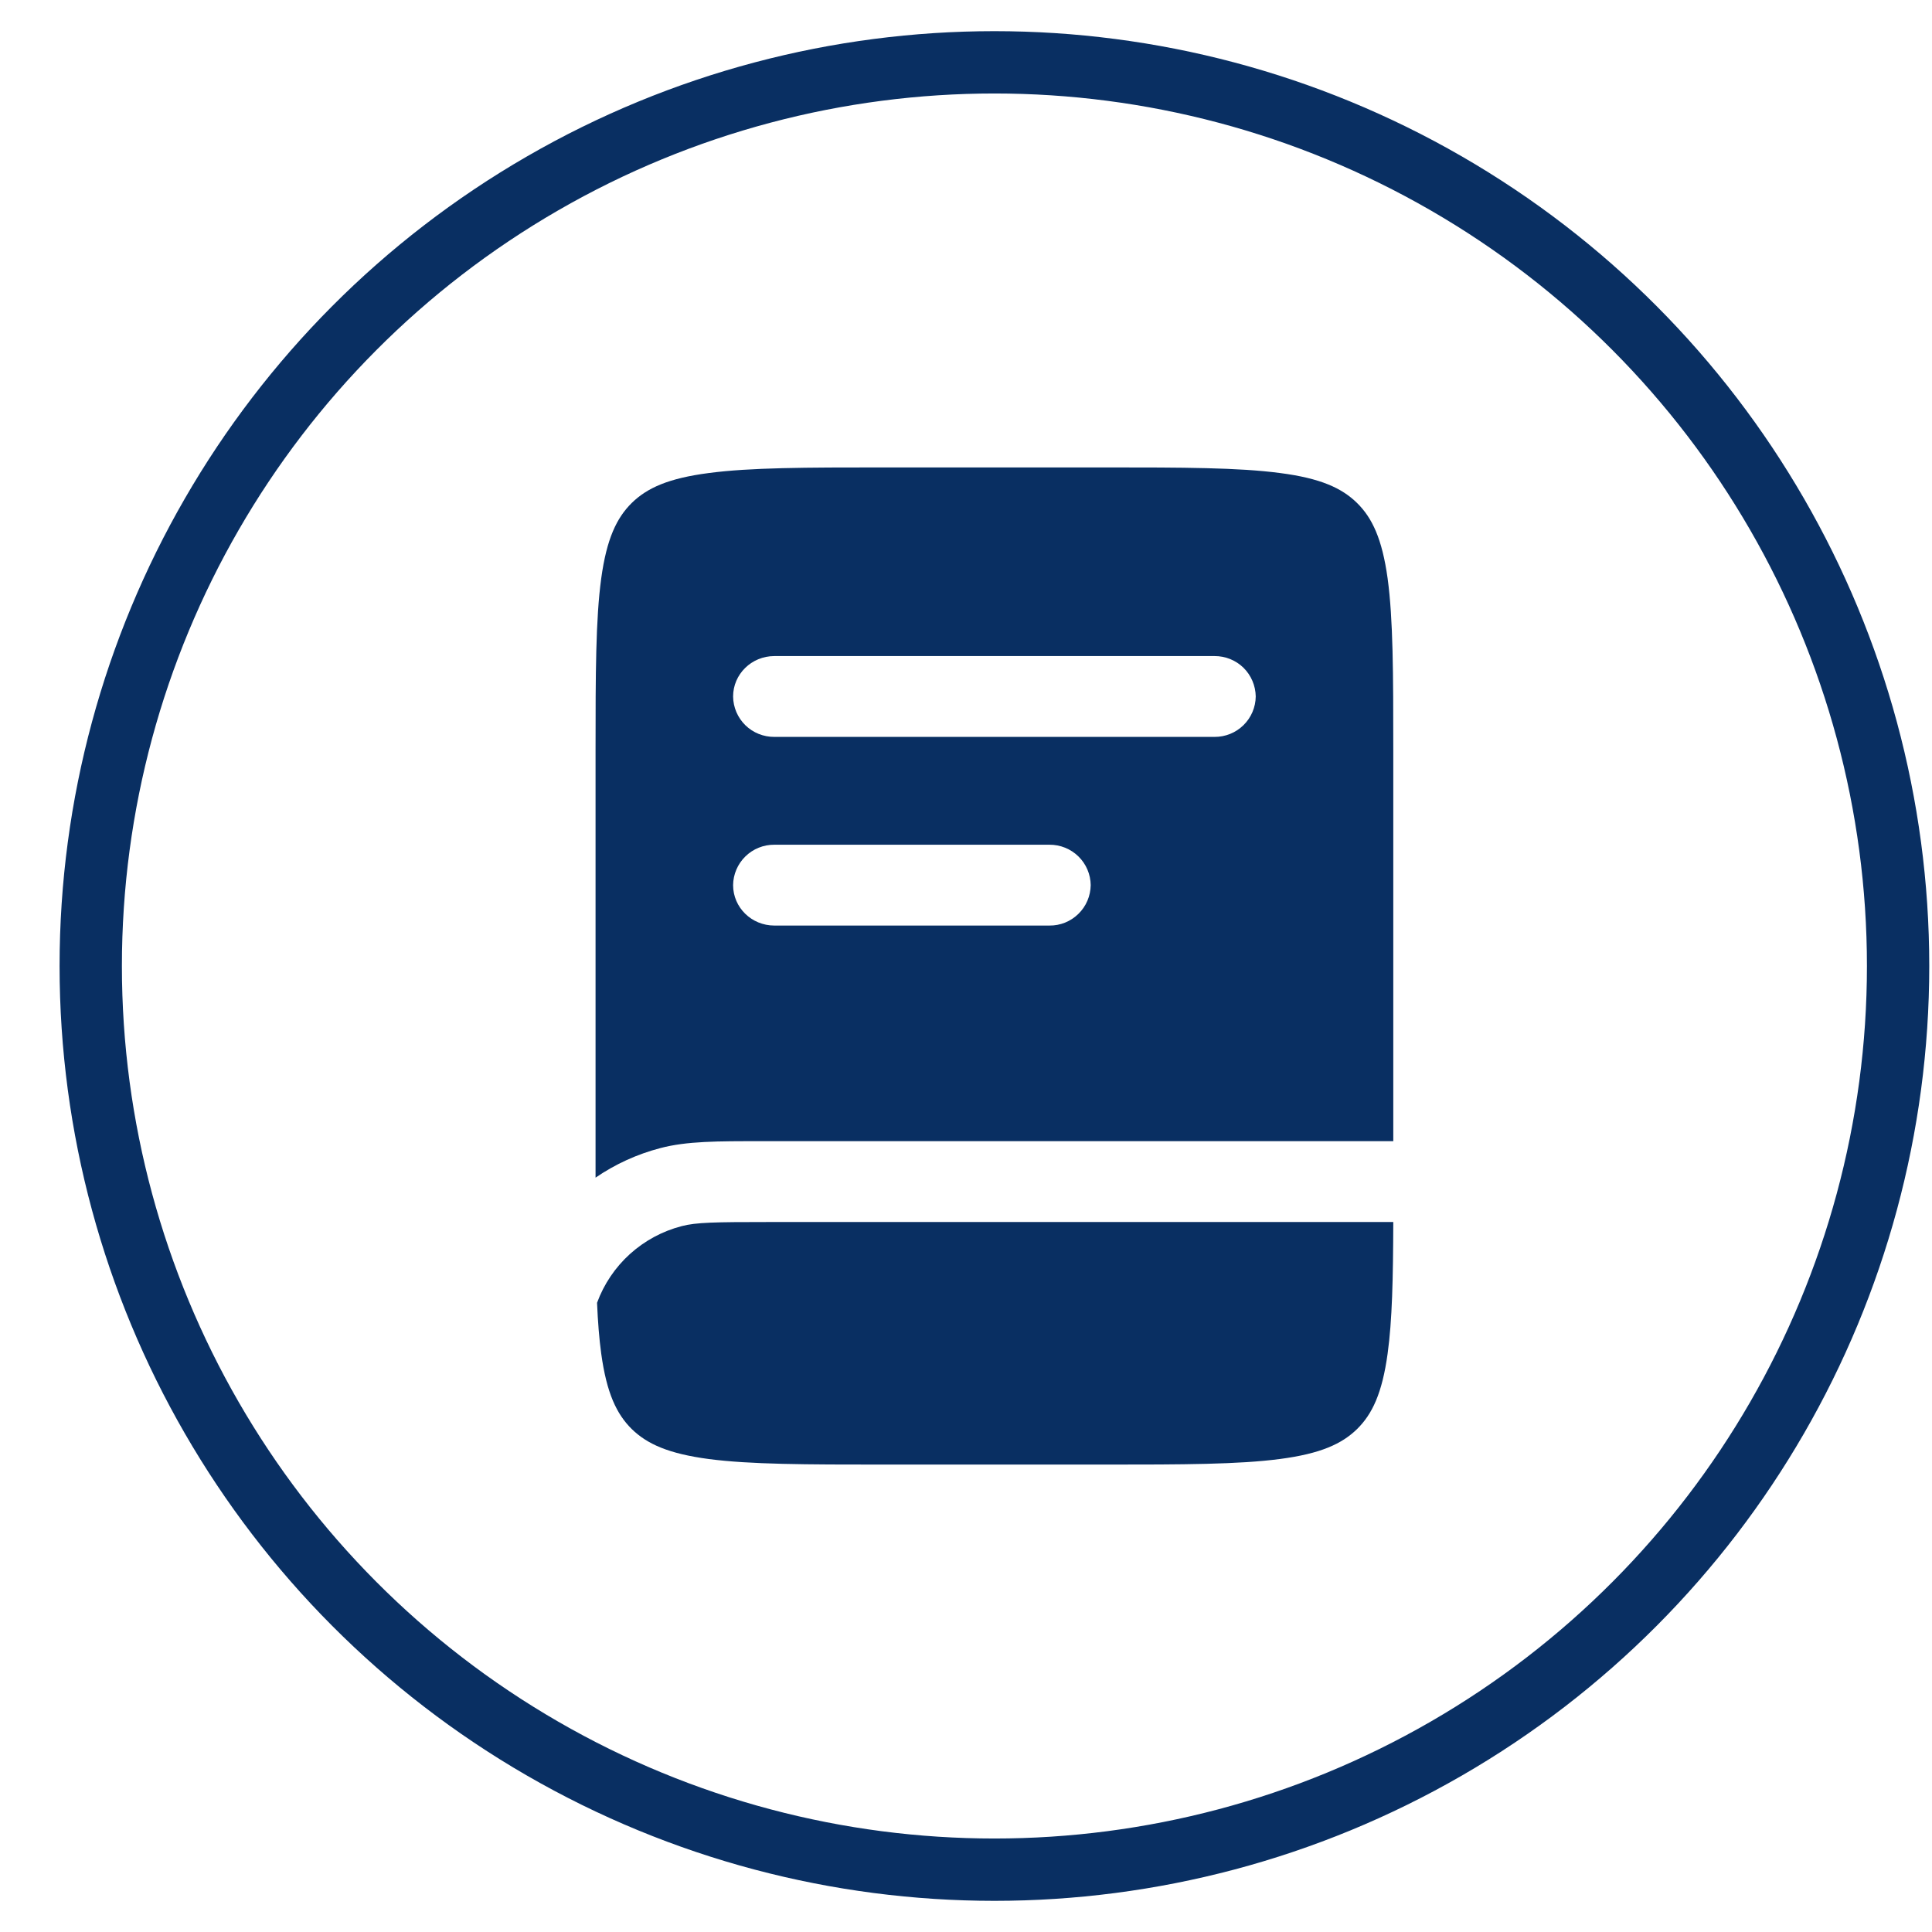
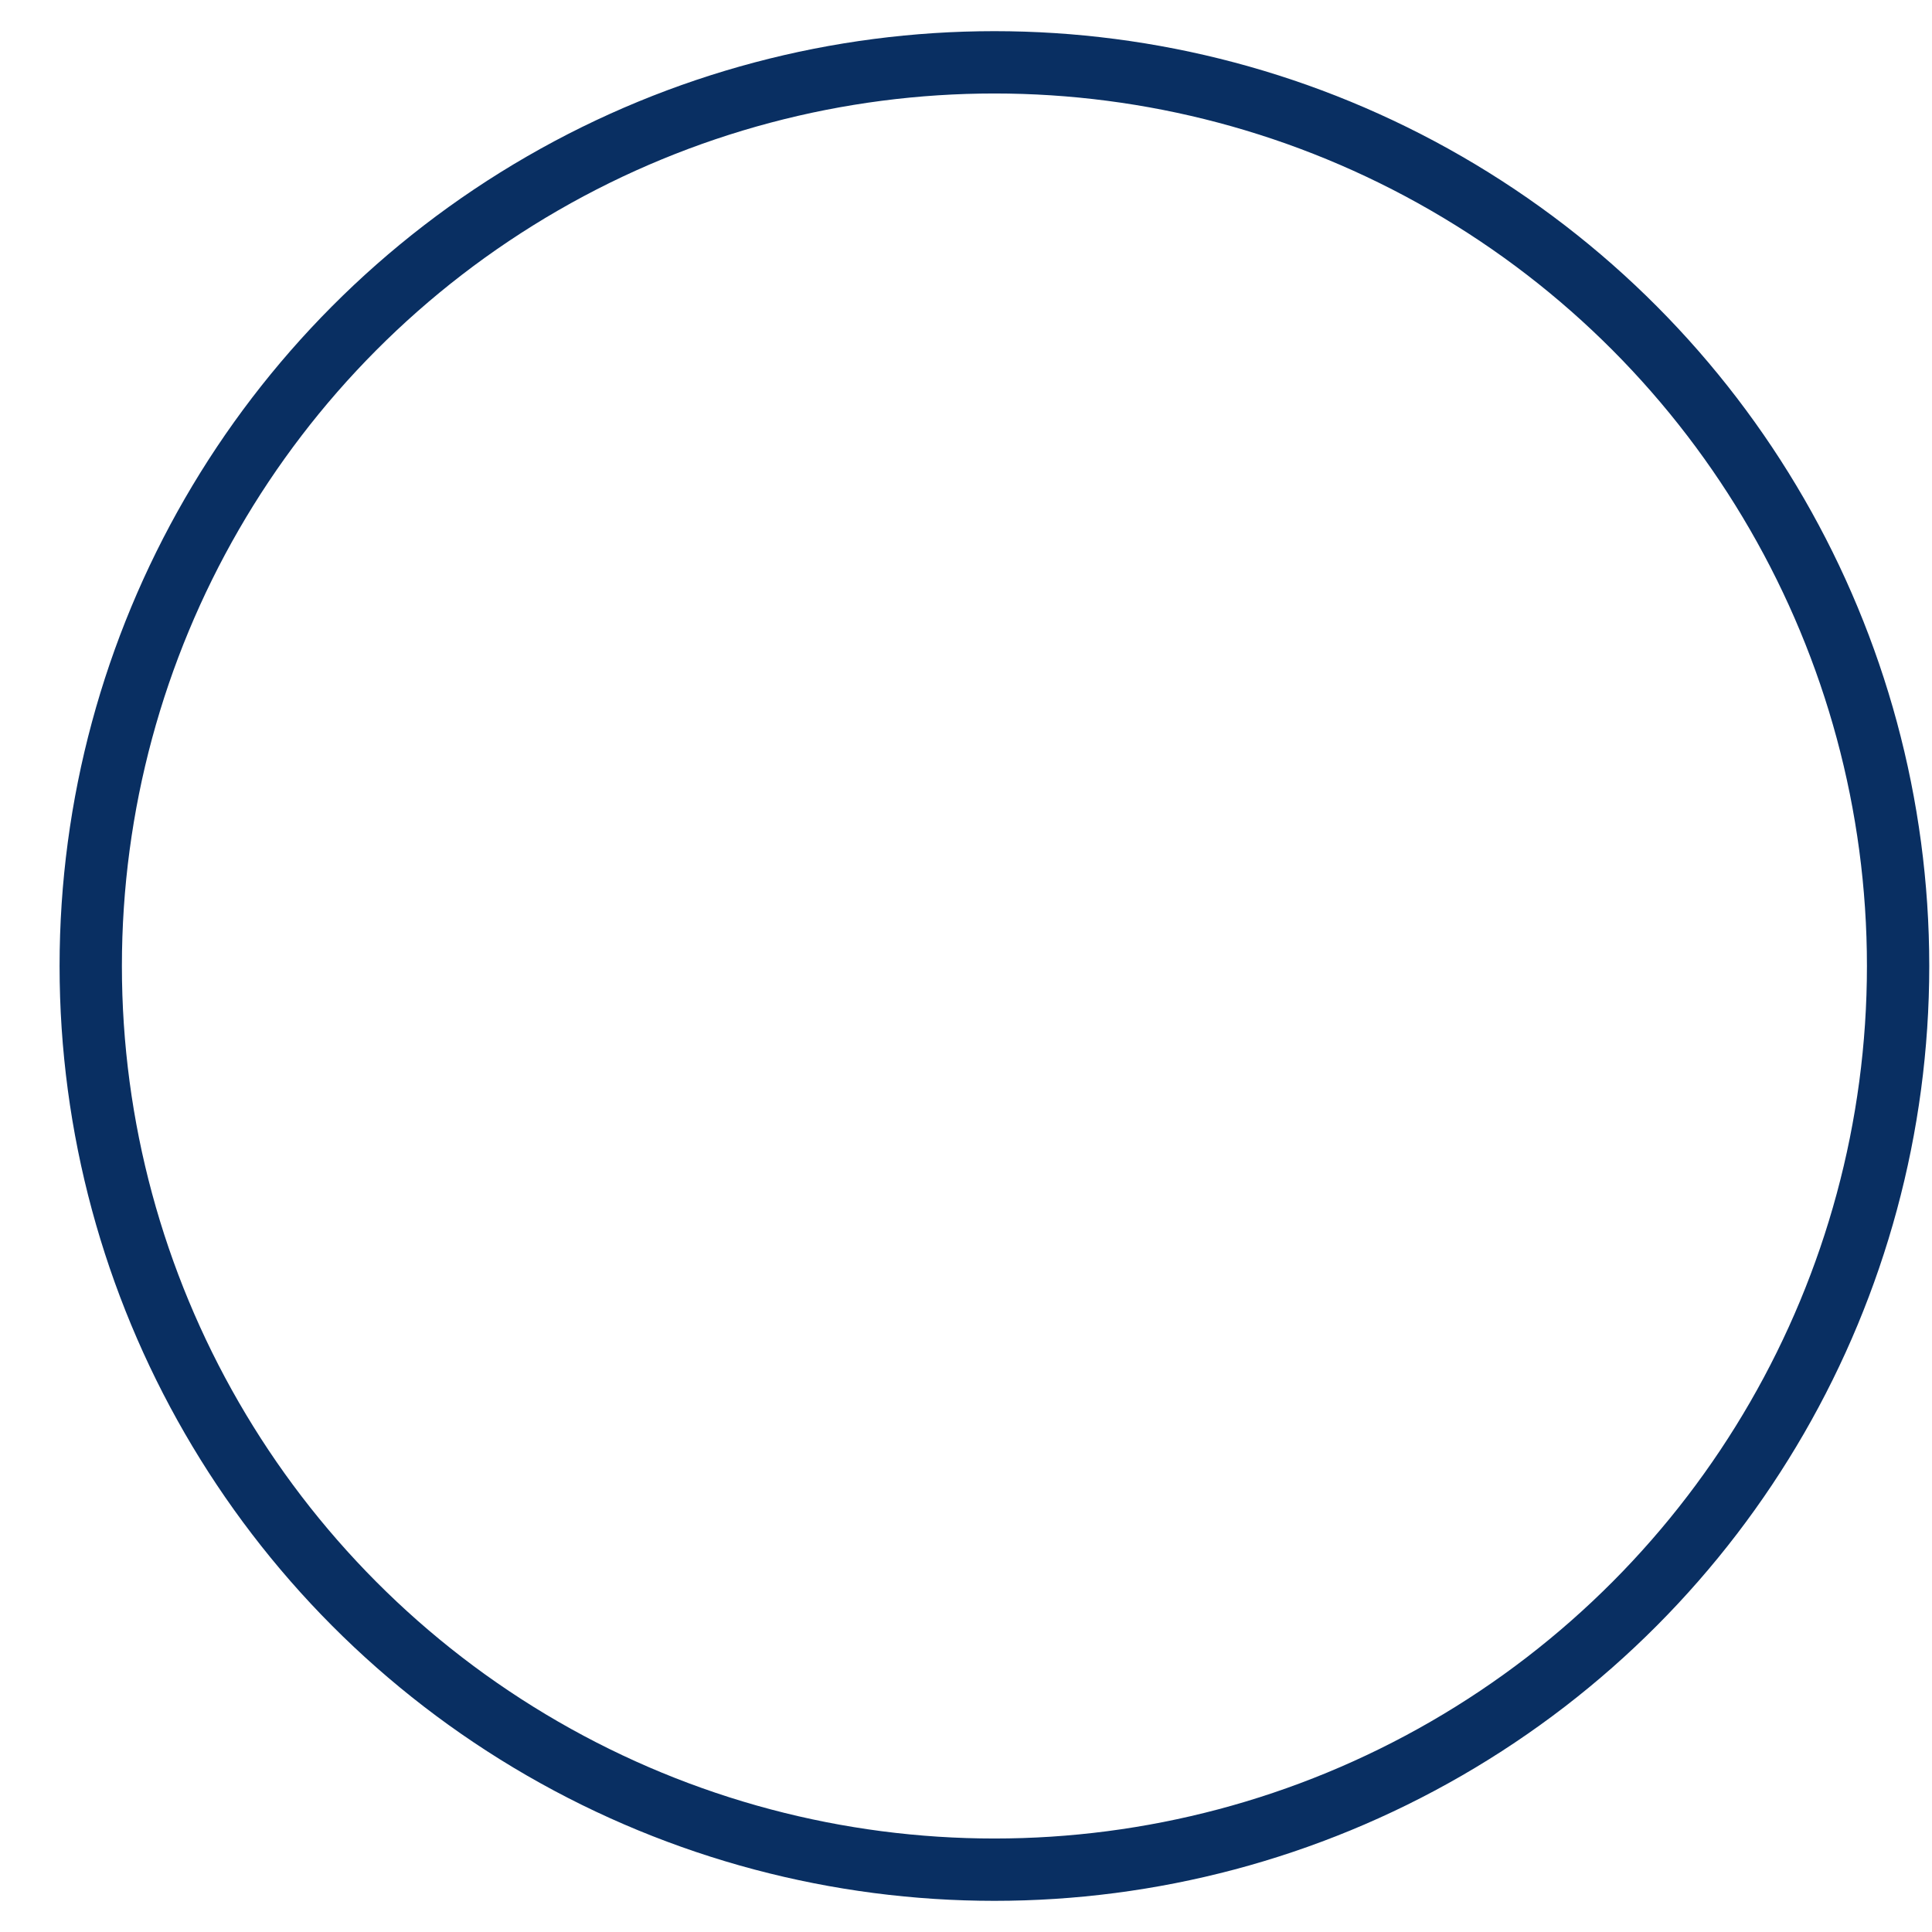
<svg xmlns="http://www.w3.org/2000/svg" width="31" height="31" viewBox="0 0 31 31" fill="none">
  <g clip-path="url(#clip0_7988_52575)">
    <circle cx="15.956" cy="15.5" r="14.5" stroke="#092F62" />
-     <path fill-rule="evenodd" clip-rule="evenodd" d="M10.137 8.07C10.382 7.83 10.725 7.674 11.373 7.59C12.04 7.502 12.923 7.5 14.19 7.5H17.721C18.989 7.5 19.872 7.502 20.539 7.59C21.187 7.674 21.529 7.83 21.774 8.07C22.018 8.31 22.177 8.646 22.265 9.28C22.354 9.934 22.356 10.799 22.356 12.041V18.311H12.233C11.51 18.31 11.018 18.31 10.595 18.422C10.224 18.519 9.872 18.679 9.556 18.896V12.04C9.556 10.799 9.558 9.934 9.647 9.28C9.734 8.646 9.894 8.31 10.137 8.07ZM12.425 10.527C12.059 10.527 11.763 10.818 11.763 11.176C11.765 11.35 11.836 11.515 11.96 11.637C12.084 11.758 12.251 11.825 12.425 11.824H19.487C19.661 11.825 19.828 11.758 19.952 11.636C20.076 11.515 20.147 11.349 20.149 11.175C20.146 11.002 20.076 10.836 19.952 10.714C19.828 10.593 19.661 10.526 19.487 10.527H12.425ZM11.96 13.742C12.084 13.62 12.251 13.553 12.425 13.554H16.838C17.012 13.553 17.18 13.62 17.304 13.742C17.428 13.863 17.499 14.029 17.501 14.203C17.498 14.377 17.428 14.543 17.303 14.664C17.179 14.786 17.012 14.853 16.838 14.851H12.425C12.059 14.851 11.763 14.561 11.763 14.202C11.765 14.029 11.836 13.863 11.96 13.742ZM22.356 19.608H12.334C11.471 19.608 11.169 19.613 10.938 19.674C10.629 19.754 10.344 19.908 10.107 20.122C9.871 20.336 9.69 20.604 9.58 20.904C9.593 21.21 9.614 21.48 9.647 21.72C9.734 22.354 9.894 22.69 10.137 22.93C10.382 23.169 10.725 23.325 11.373 23.411C12.04 23.498 12.923 23.5 14.19 23.5H17.722C18.989 23.5 19.873 23.498 20.54 23.41C21.188 23.325 21.53 23.169 21.775 22.93C22.019 22.69 22.178 22.354 22.265 21.72C22.339 21.187 22.353 20.512 22.356 19.608Z" fill="#092F62" />
  </g>
  <defs>
    <clipPath id="clip0_7988_52575">
      <rect width="30" height="30" fill="white" transform="translate(0.956 0.5)" />
    </clipPath>
  </defs>
</svg>